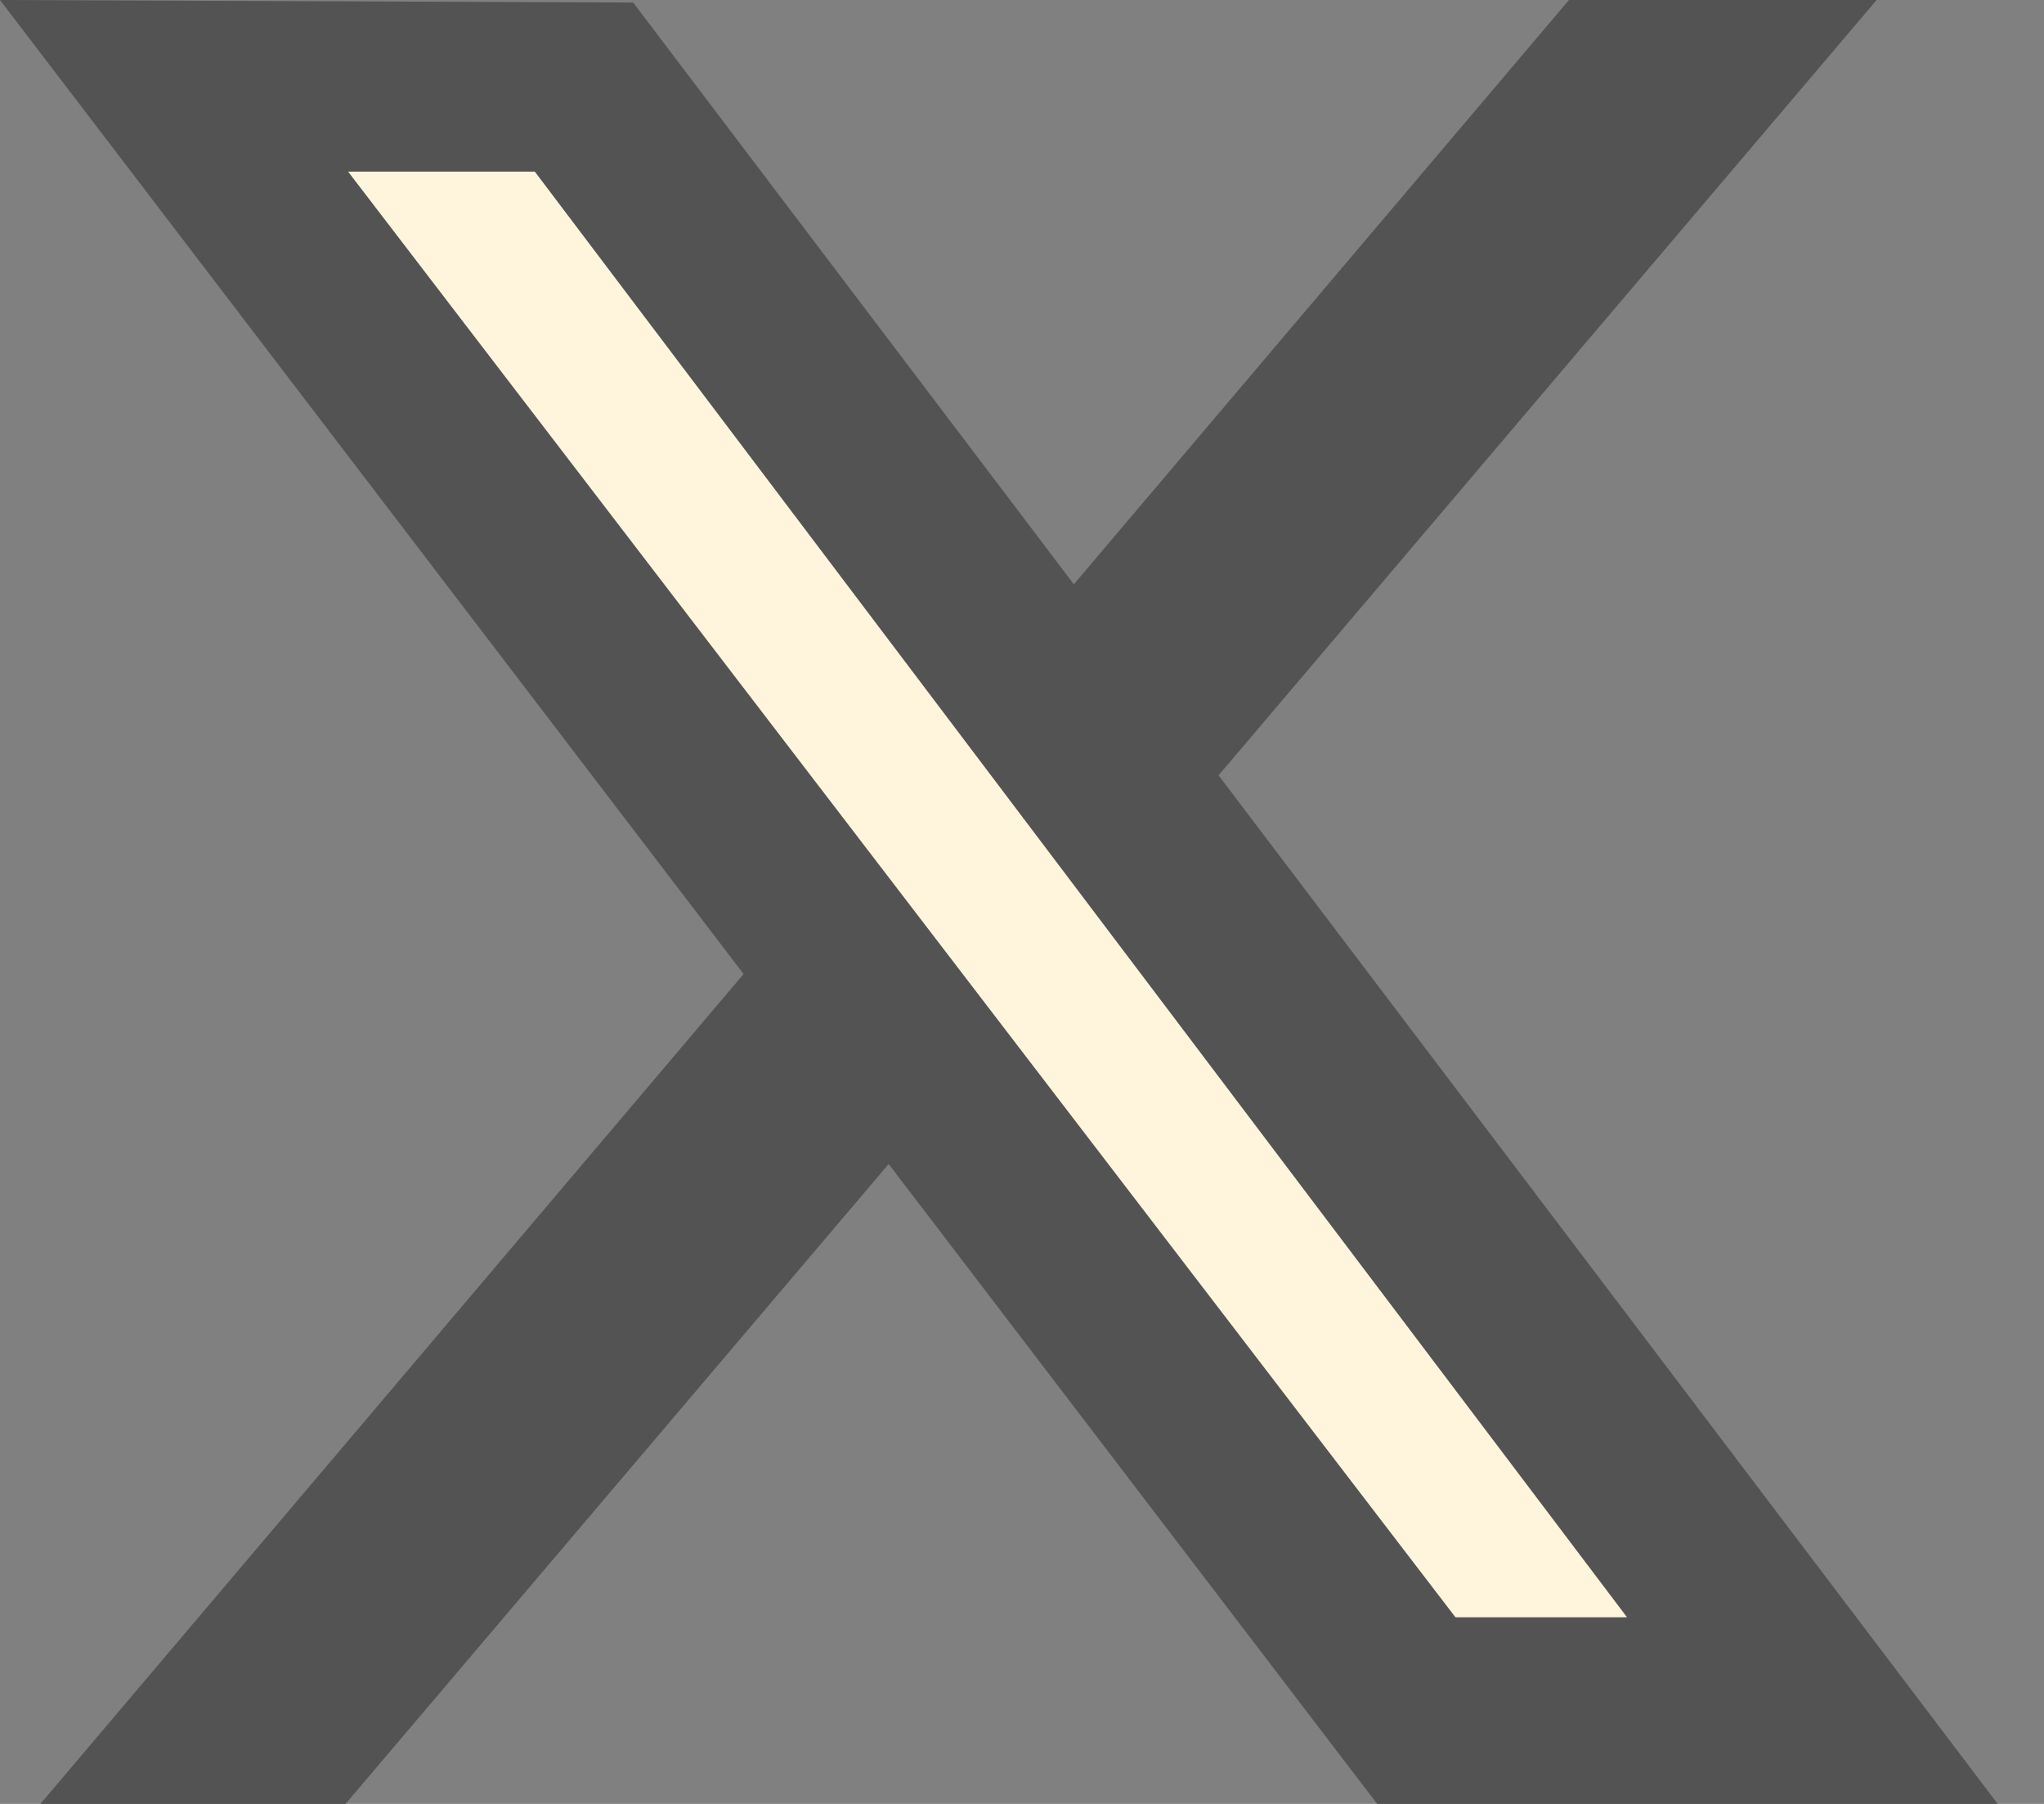
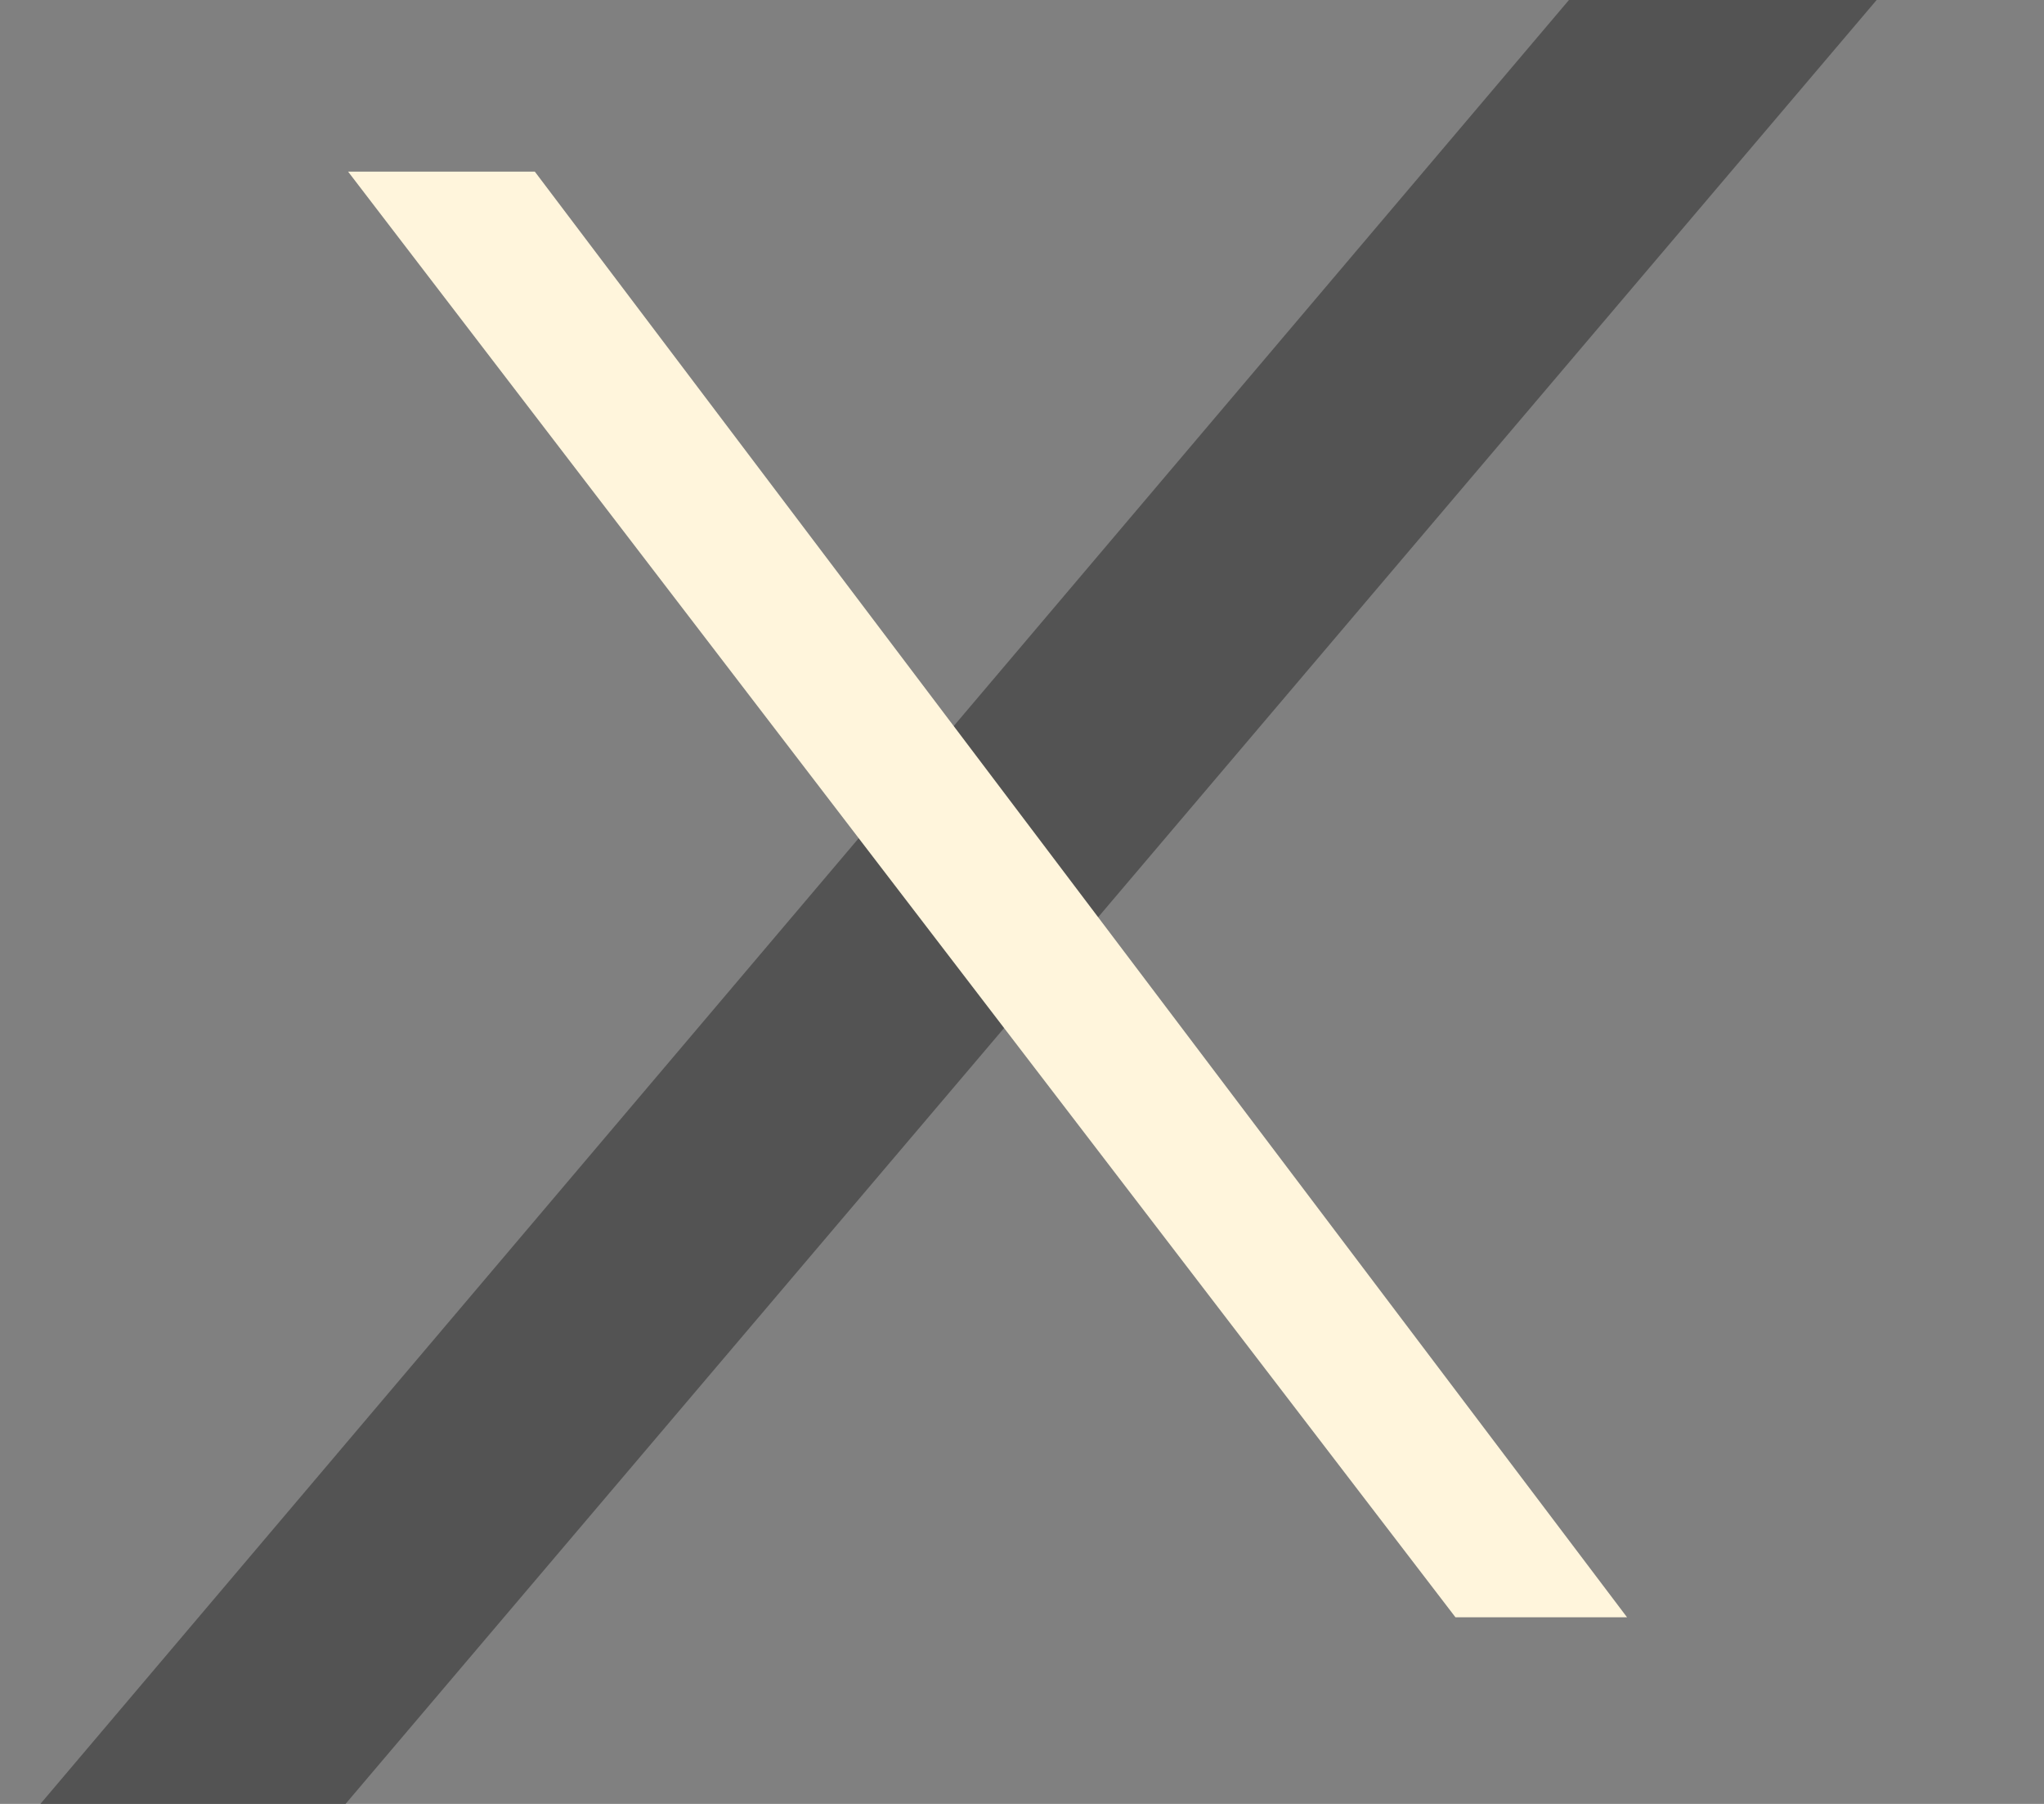
<svg xmlns="http://www.w3.org/2000/svg" width="17" height="15" viewBox="0 0 17 15" fill="none">
  <rect x="0" y="0" width="17" height="15" fill="#808080" stroke="none" />
-   <path d="M0 0L5.266 0.021L16.615 15H11.454L0 0Z" fill="#535353" />
  <path d="M15.608 0H13.049L0.336 15H2.874L15.608 0Z" fill="#535353" />
  <path d="M2.895 1.427H4.448L13.532 13.448H12.105L2.895 1.427Z" fill="#FFF5DC" />
</svg>